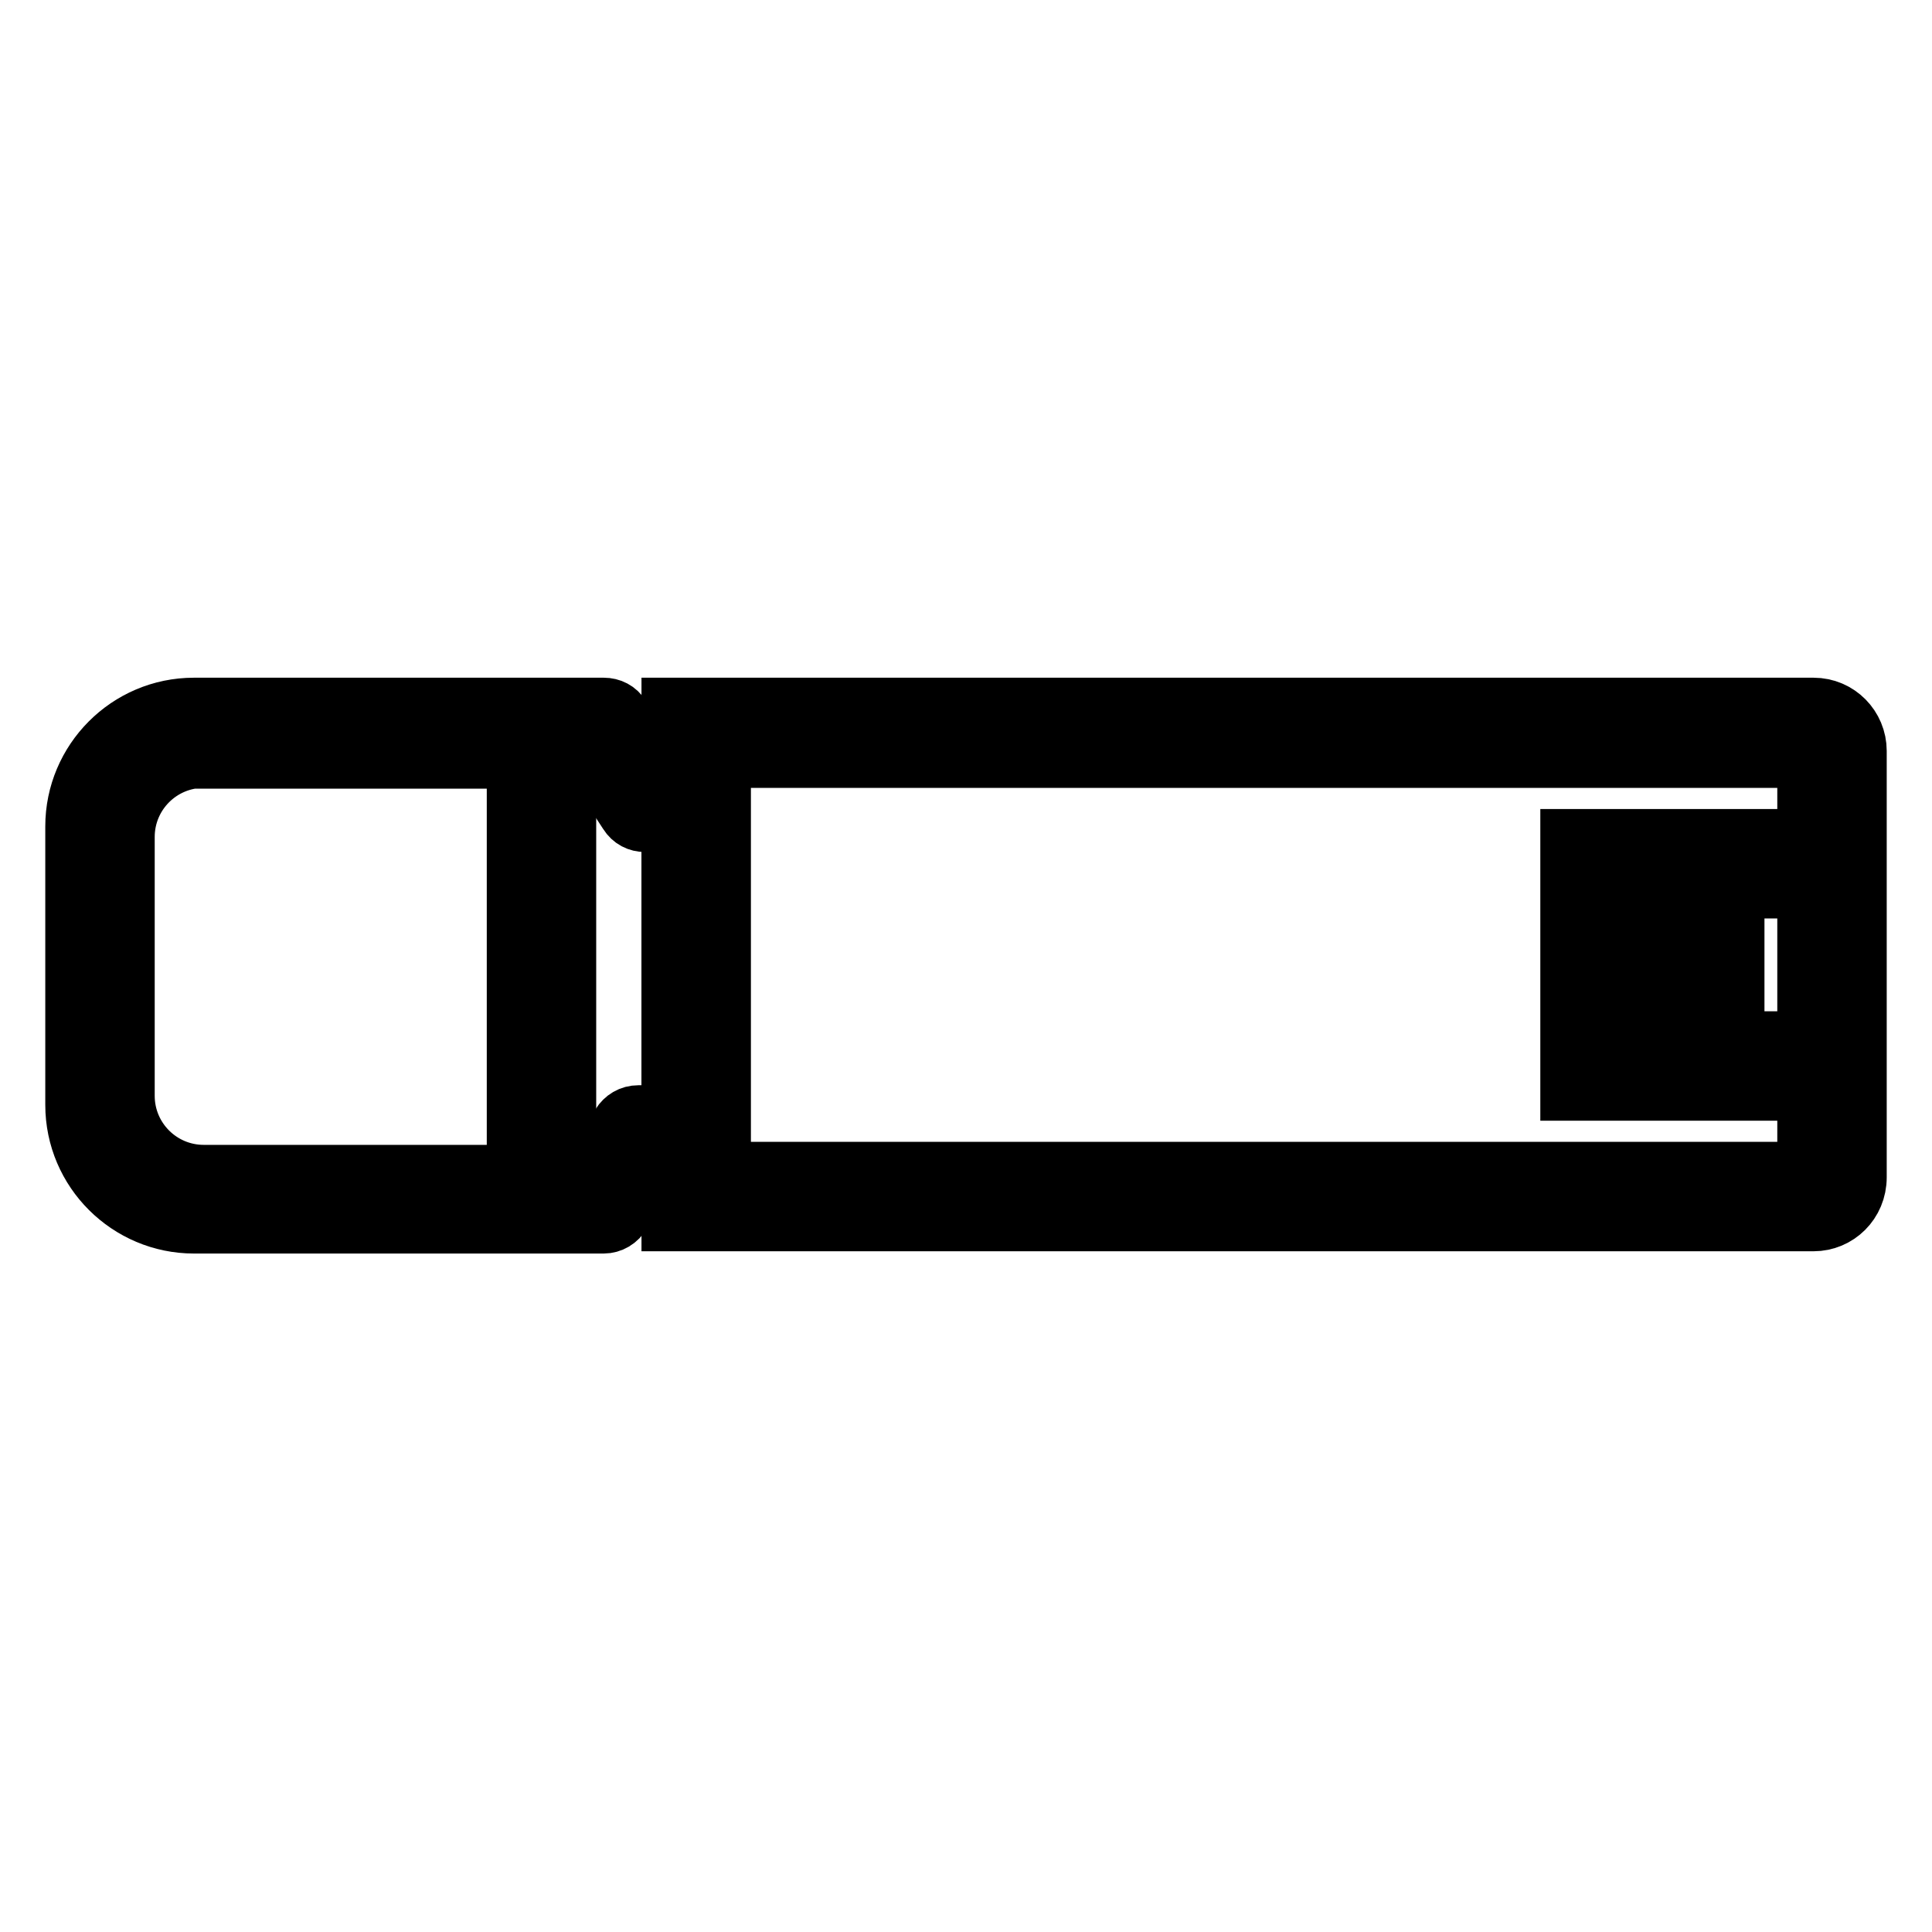
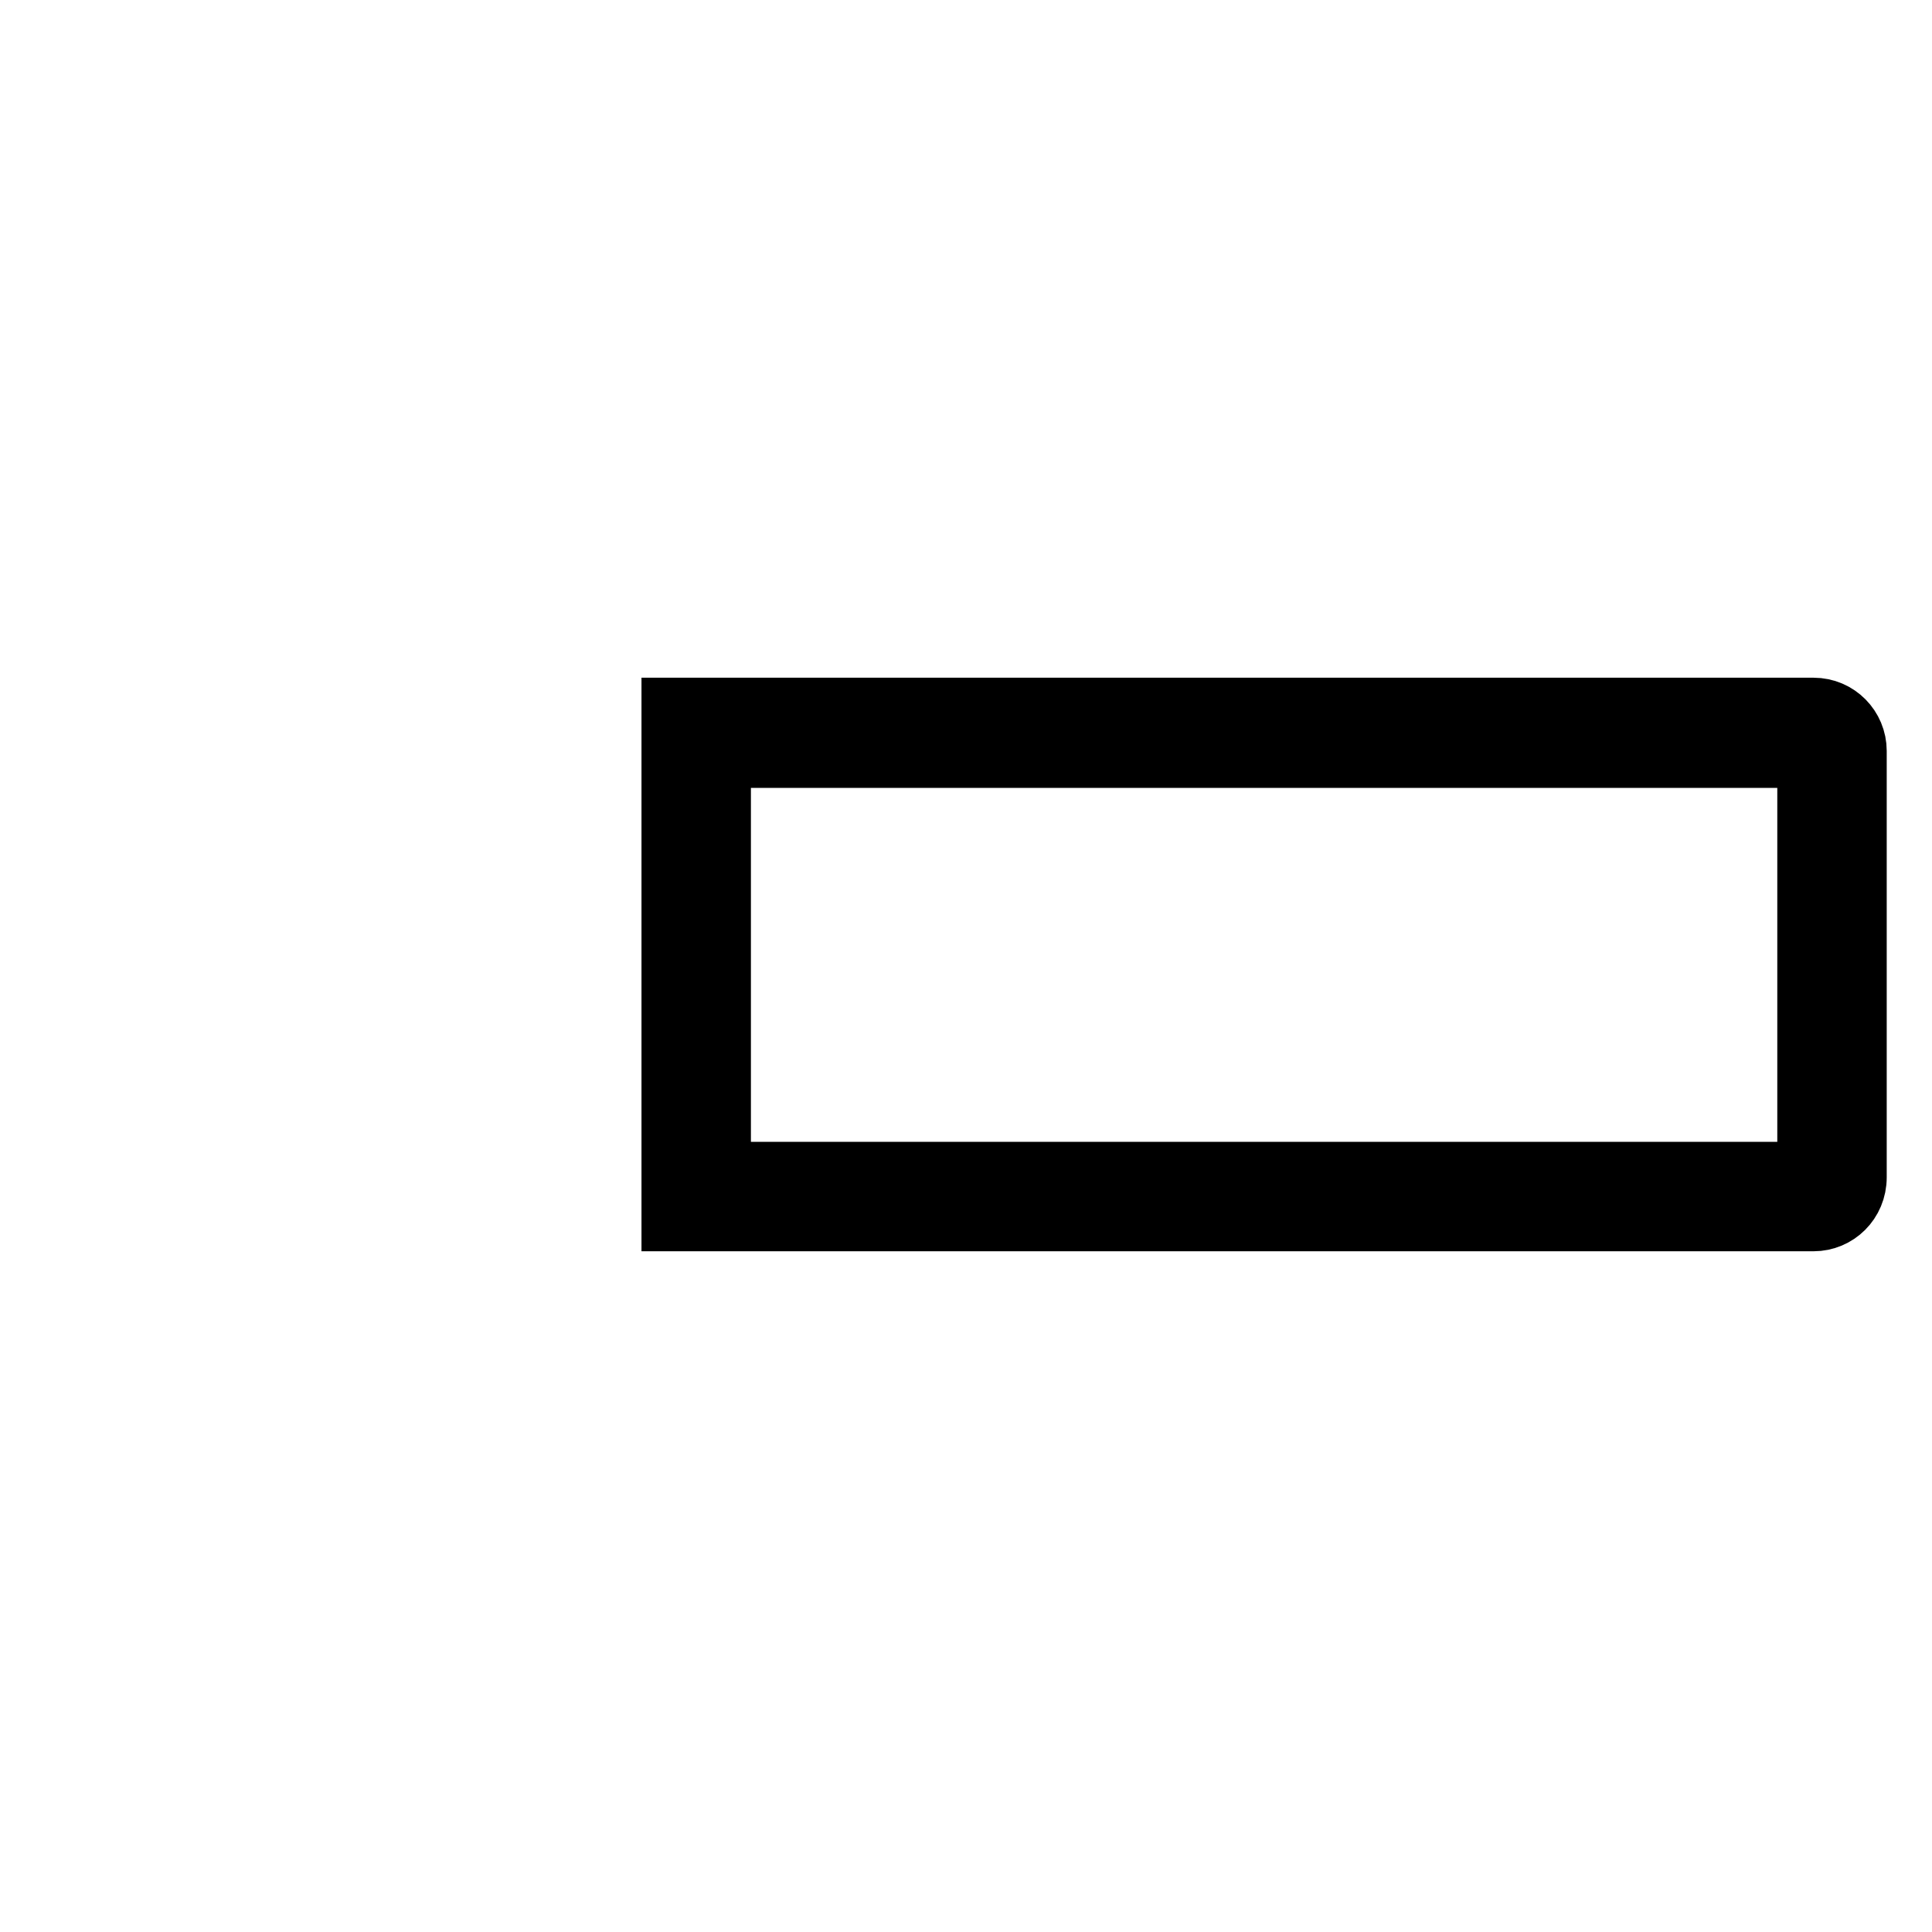
<svg xmlns="http://www.w3.org/2000/svg" version="1.1" x="0px" y="0px" viewBox="0 0 256 256" enable-background="new 0 0 256 256" xml:space="preserve">
  <g>
    <path stroke-width="8" fill-opacity="0" stroke="#000000" d="M240.3,161.8H89v-68h151.3c3.2,0,5.7,2.6,5.7,5.7v56.5C246,159.3,243.4,161.8,240.3,161.8z M95.5,155.3 h143.5c0.3,0,0.5-0.2,0.5-0.5v-53.9c0-0.3-0.2-0.5-0.5-0.5H95.5V155.3z" />
-     <path stroke-width="8" fill-opacity="0" stroke="#000000" d="M80,162.1H25.7c-8.6,0-15.7-7-15.7-15.7v-36.9c0-8.6,7-15.7,15.7-15.7H80c0.9,0,1.7,0.4,2.2,1.2l4.7,7.2 h4.7c1.4,0,2.6,1.2,2.6,2.6v46.7c0,1.4-1.2,2.6-2.6,2.6h-5.5l-3.8,6.6C81.8,161.6,80.9,162.1,80,162.1z M27,100.4 c-5.8,0-10.5,4.7-10.5,10.5v34.3c0,5.8,4.7,10.5,10.5,10.5h51.5l3.8-6.6c0.5-0.8,1.3-1.3,2.3-1.3h4.4v-38.9h-3.5 c-0.9,0-1.7-0.4-2.2-1.2l-4.7-7.2H27z" />
-     <path stroke-width="8" fill-opacity="0" stroke="#000000" d="M68.5,98.7H75v60.9h-6.5V98.7z M208.1,111.2h26.1v6.5h-26.1V111.2z M208.1,124.7h21.7v6.5h-21.7V124.7z  M208.1,138h26.1v6.5h-26.1V138z" />
  </g>
</svg>